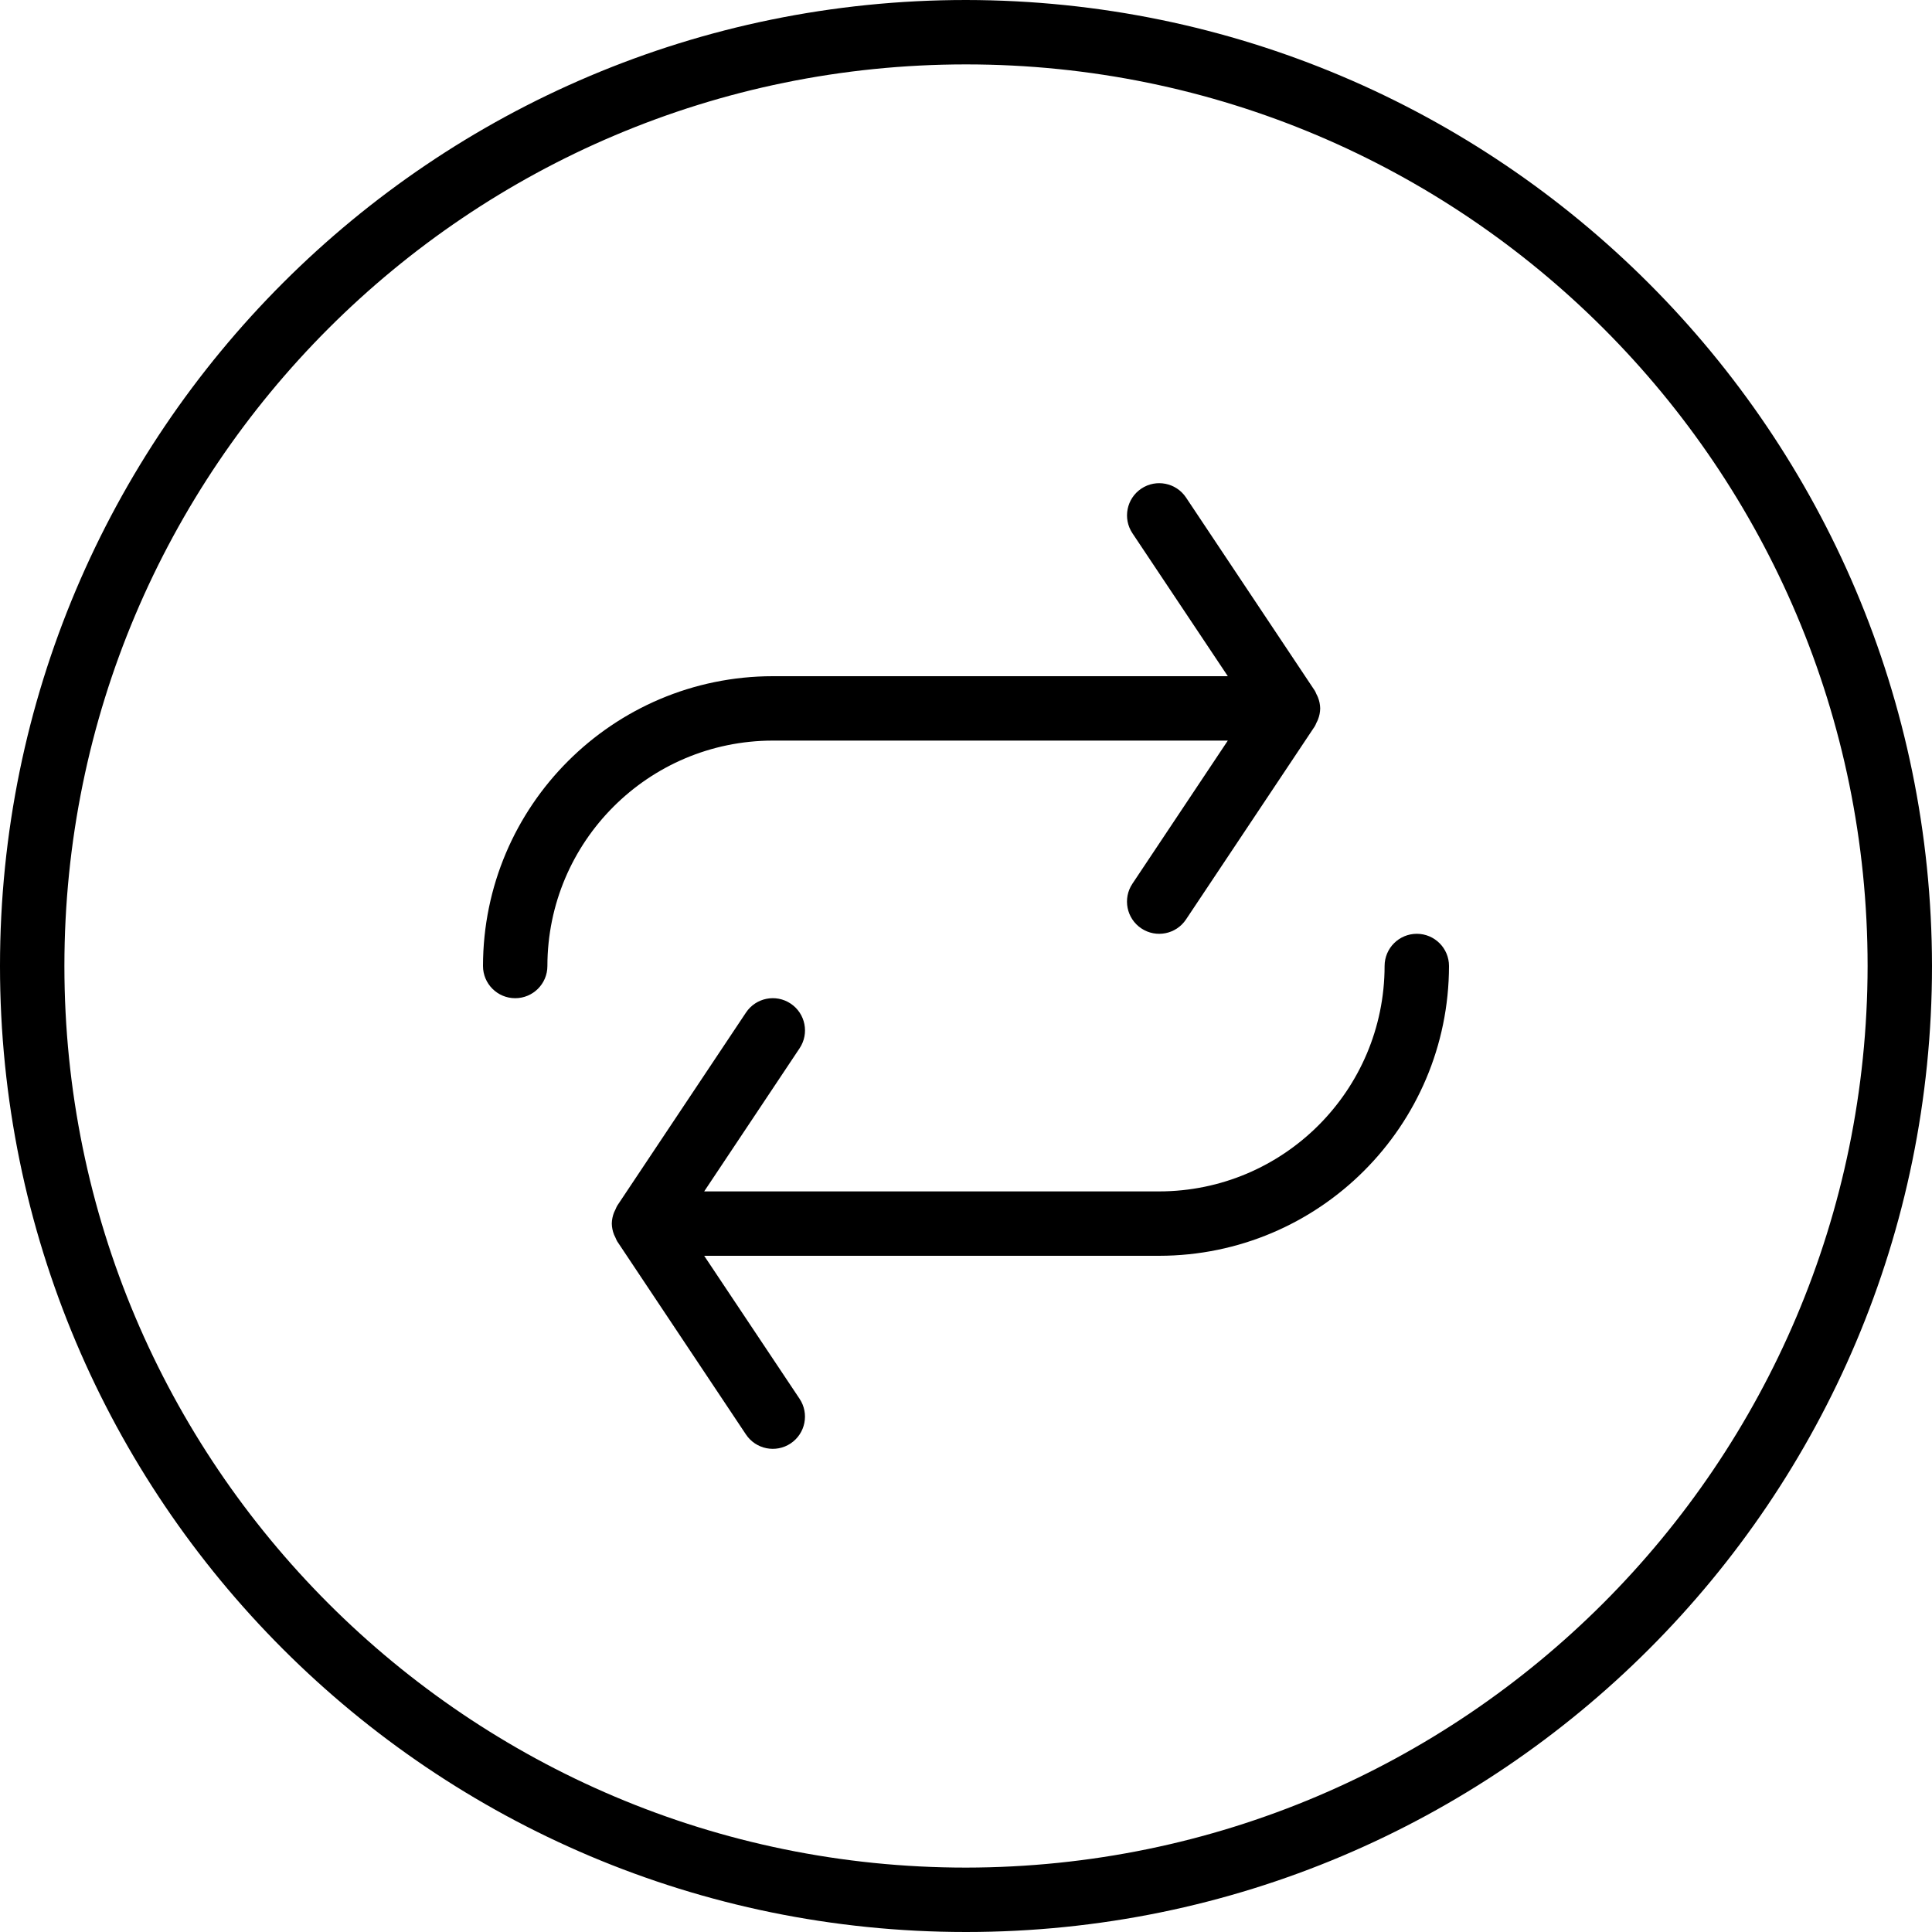
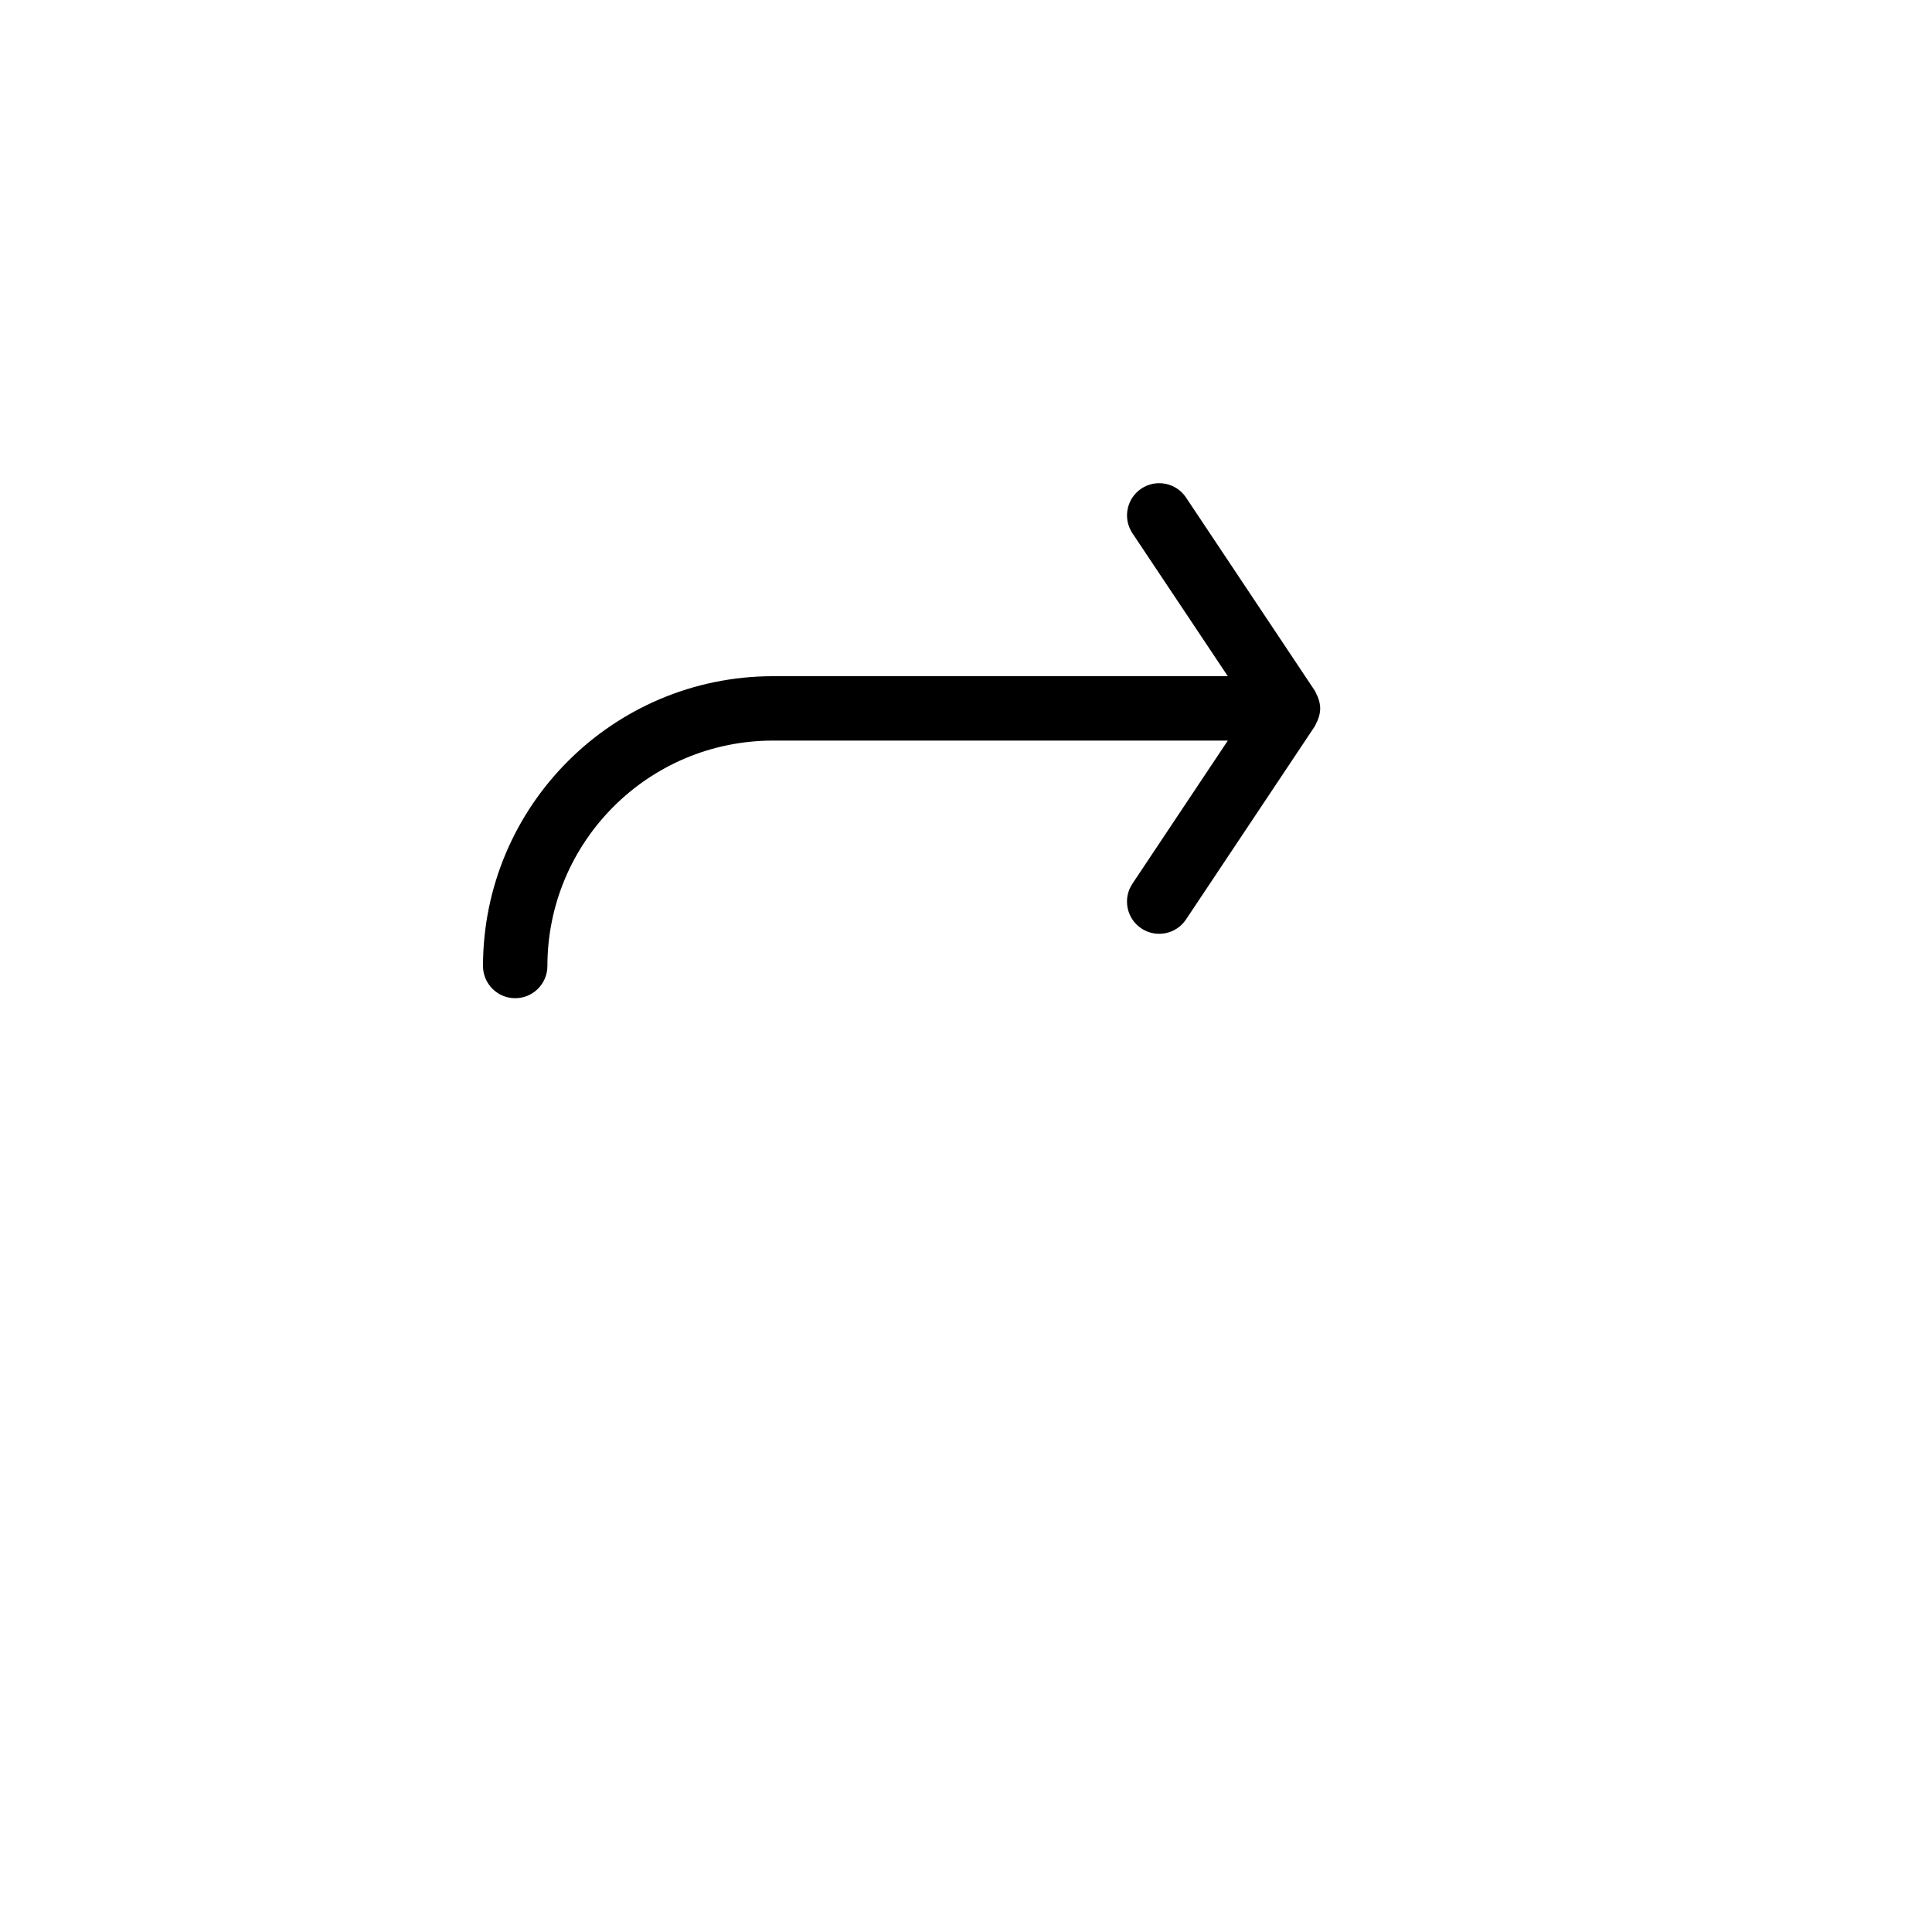
<svg xmlns="http://www.w3.org/2000/svg" height="480pt" viewBox="0 0 480 480" width="480pt">
-   <path d="m240 0c-132.547 0-240 107.453-240 240s107.453 240 240 240 240-107.453 240-240c-.148-132.484-107.516-239.852-240-240zm0 464c-123.711 0-224-100.289-224-224s100.289-224 224-224 224 100.289 224 224c-.141 123.652-100.348 223.859-224 224zm0 0" />
-   <path d="m352 232c-4.418 0-8 3.582-8 8-.035 30.914-25.086 55.965-56 56h-113.047l23.703-35.559c2.453-3.676 1.461-8.645-2.215-11.098-3.676-2.453-8.645-1.461-11.098 2.215l-32 48c-.152.281-.289.57-.406.867-.141.258-.266.523-.379.797-.352.887-.539 1.824-.559 2.777.02.938.207 1.863.551 2.734.113.273.238.543.379.801.117.297.254.586.406.863l32 48c2.453 3.676 7.422 4.668 11.098 2.219 3.676-2.453 4.668-7.422 2.215-11.098l-23.695-35.52h113.047c39.746-.043 71.957-32.254 72-72 0-4.418-3.582-8-8-8zm0 0" />
  <path d="m192 184h113.047l-23.703 35.559c-2.453 3.676-1.461 8.645 2.215 11.098 3.676 2.453 8.645 1.461 11.098-2.215l32-48c.152-.281.289-.57.406-.867.141-.258.27-.523.379-.797.352-.887.543-1.824.559-2.777-.02-.934-.207-1.859-.551-2.727-.109-.273-.234-.543-.379-.801-.117-.297-.254-.586-.406-.863l-32-48c-2.453-3.676-7.422-4.668-11.098-2.219-3.676 2.453-4.668 7.422-2.215 11.098l23.695 35.512h-113.047c-39.746.043-71.957 32.254-72 72 0 4.418 3.582 8 8 8s8-3.582 8-8c.035-30.914 25.086-55.965 56-56zm0 0" />
</svg>